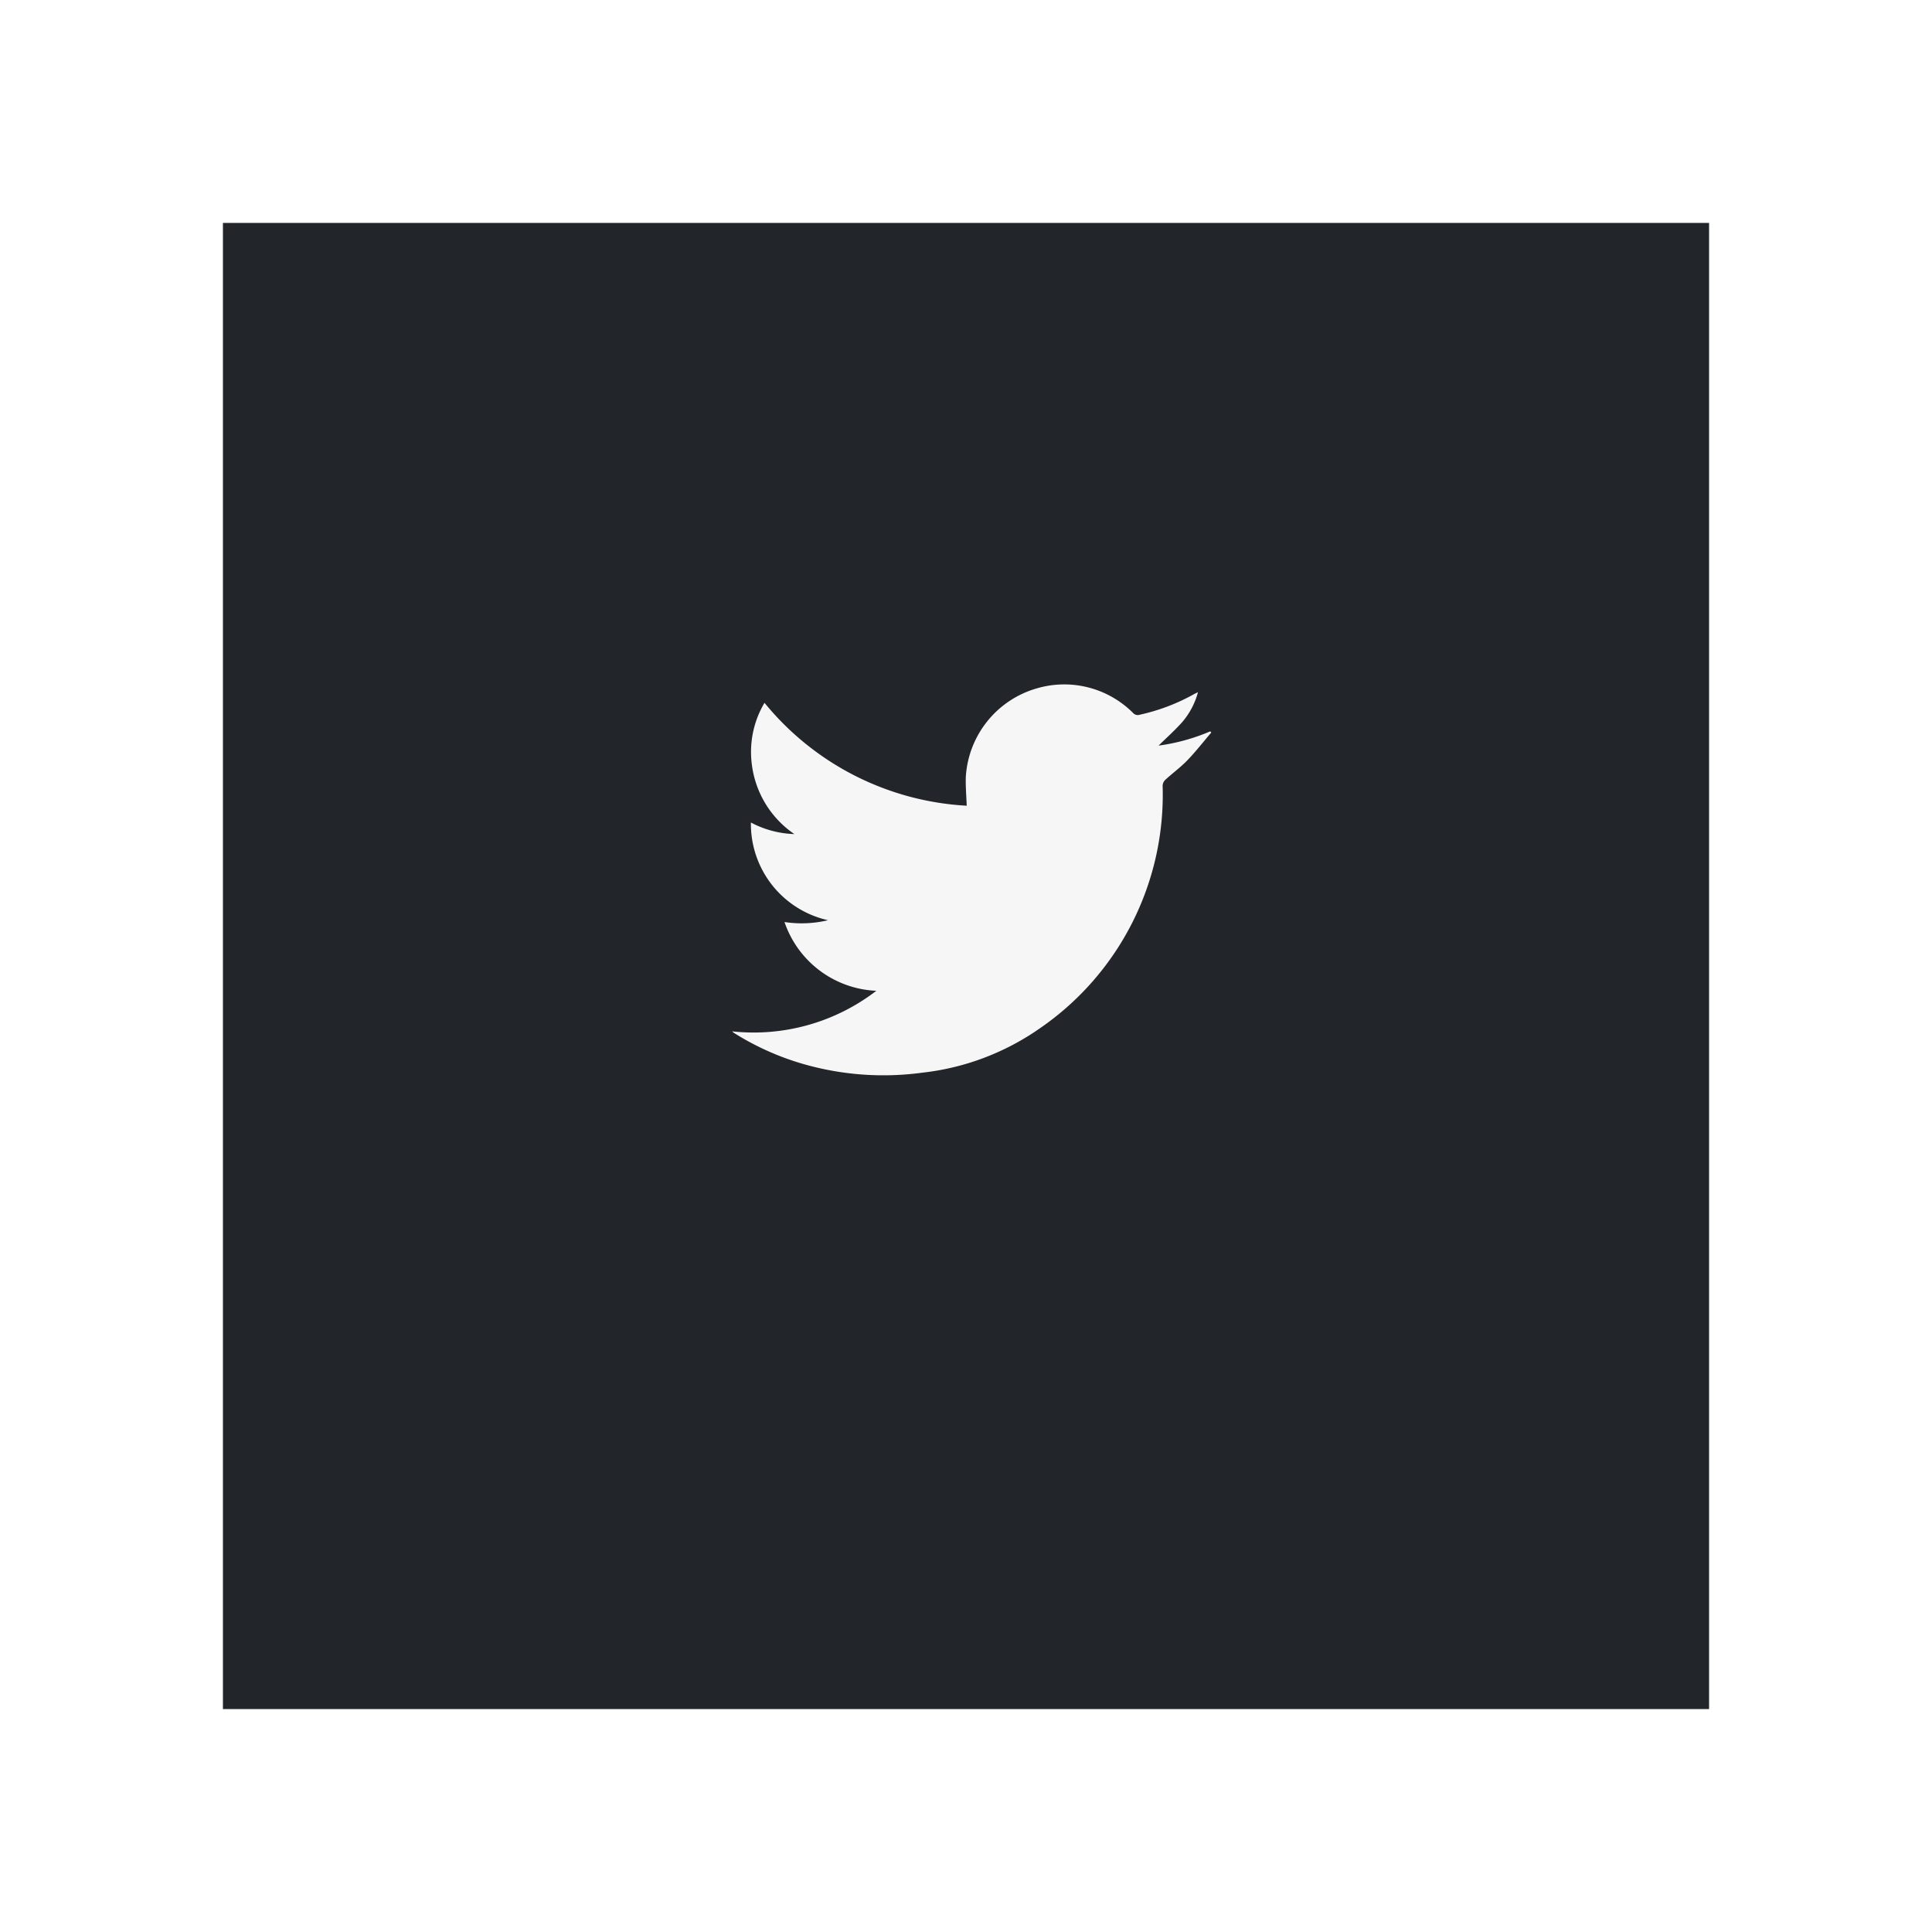
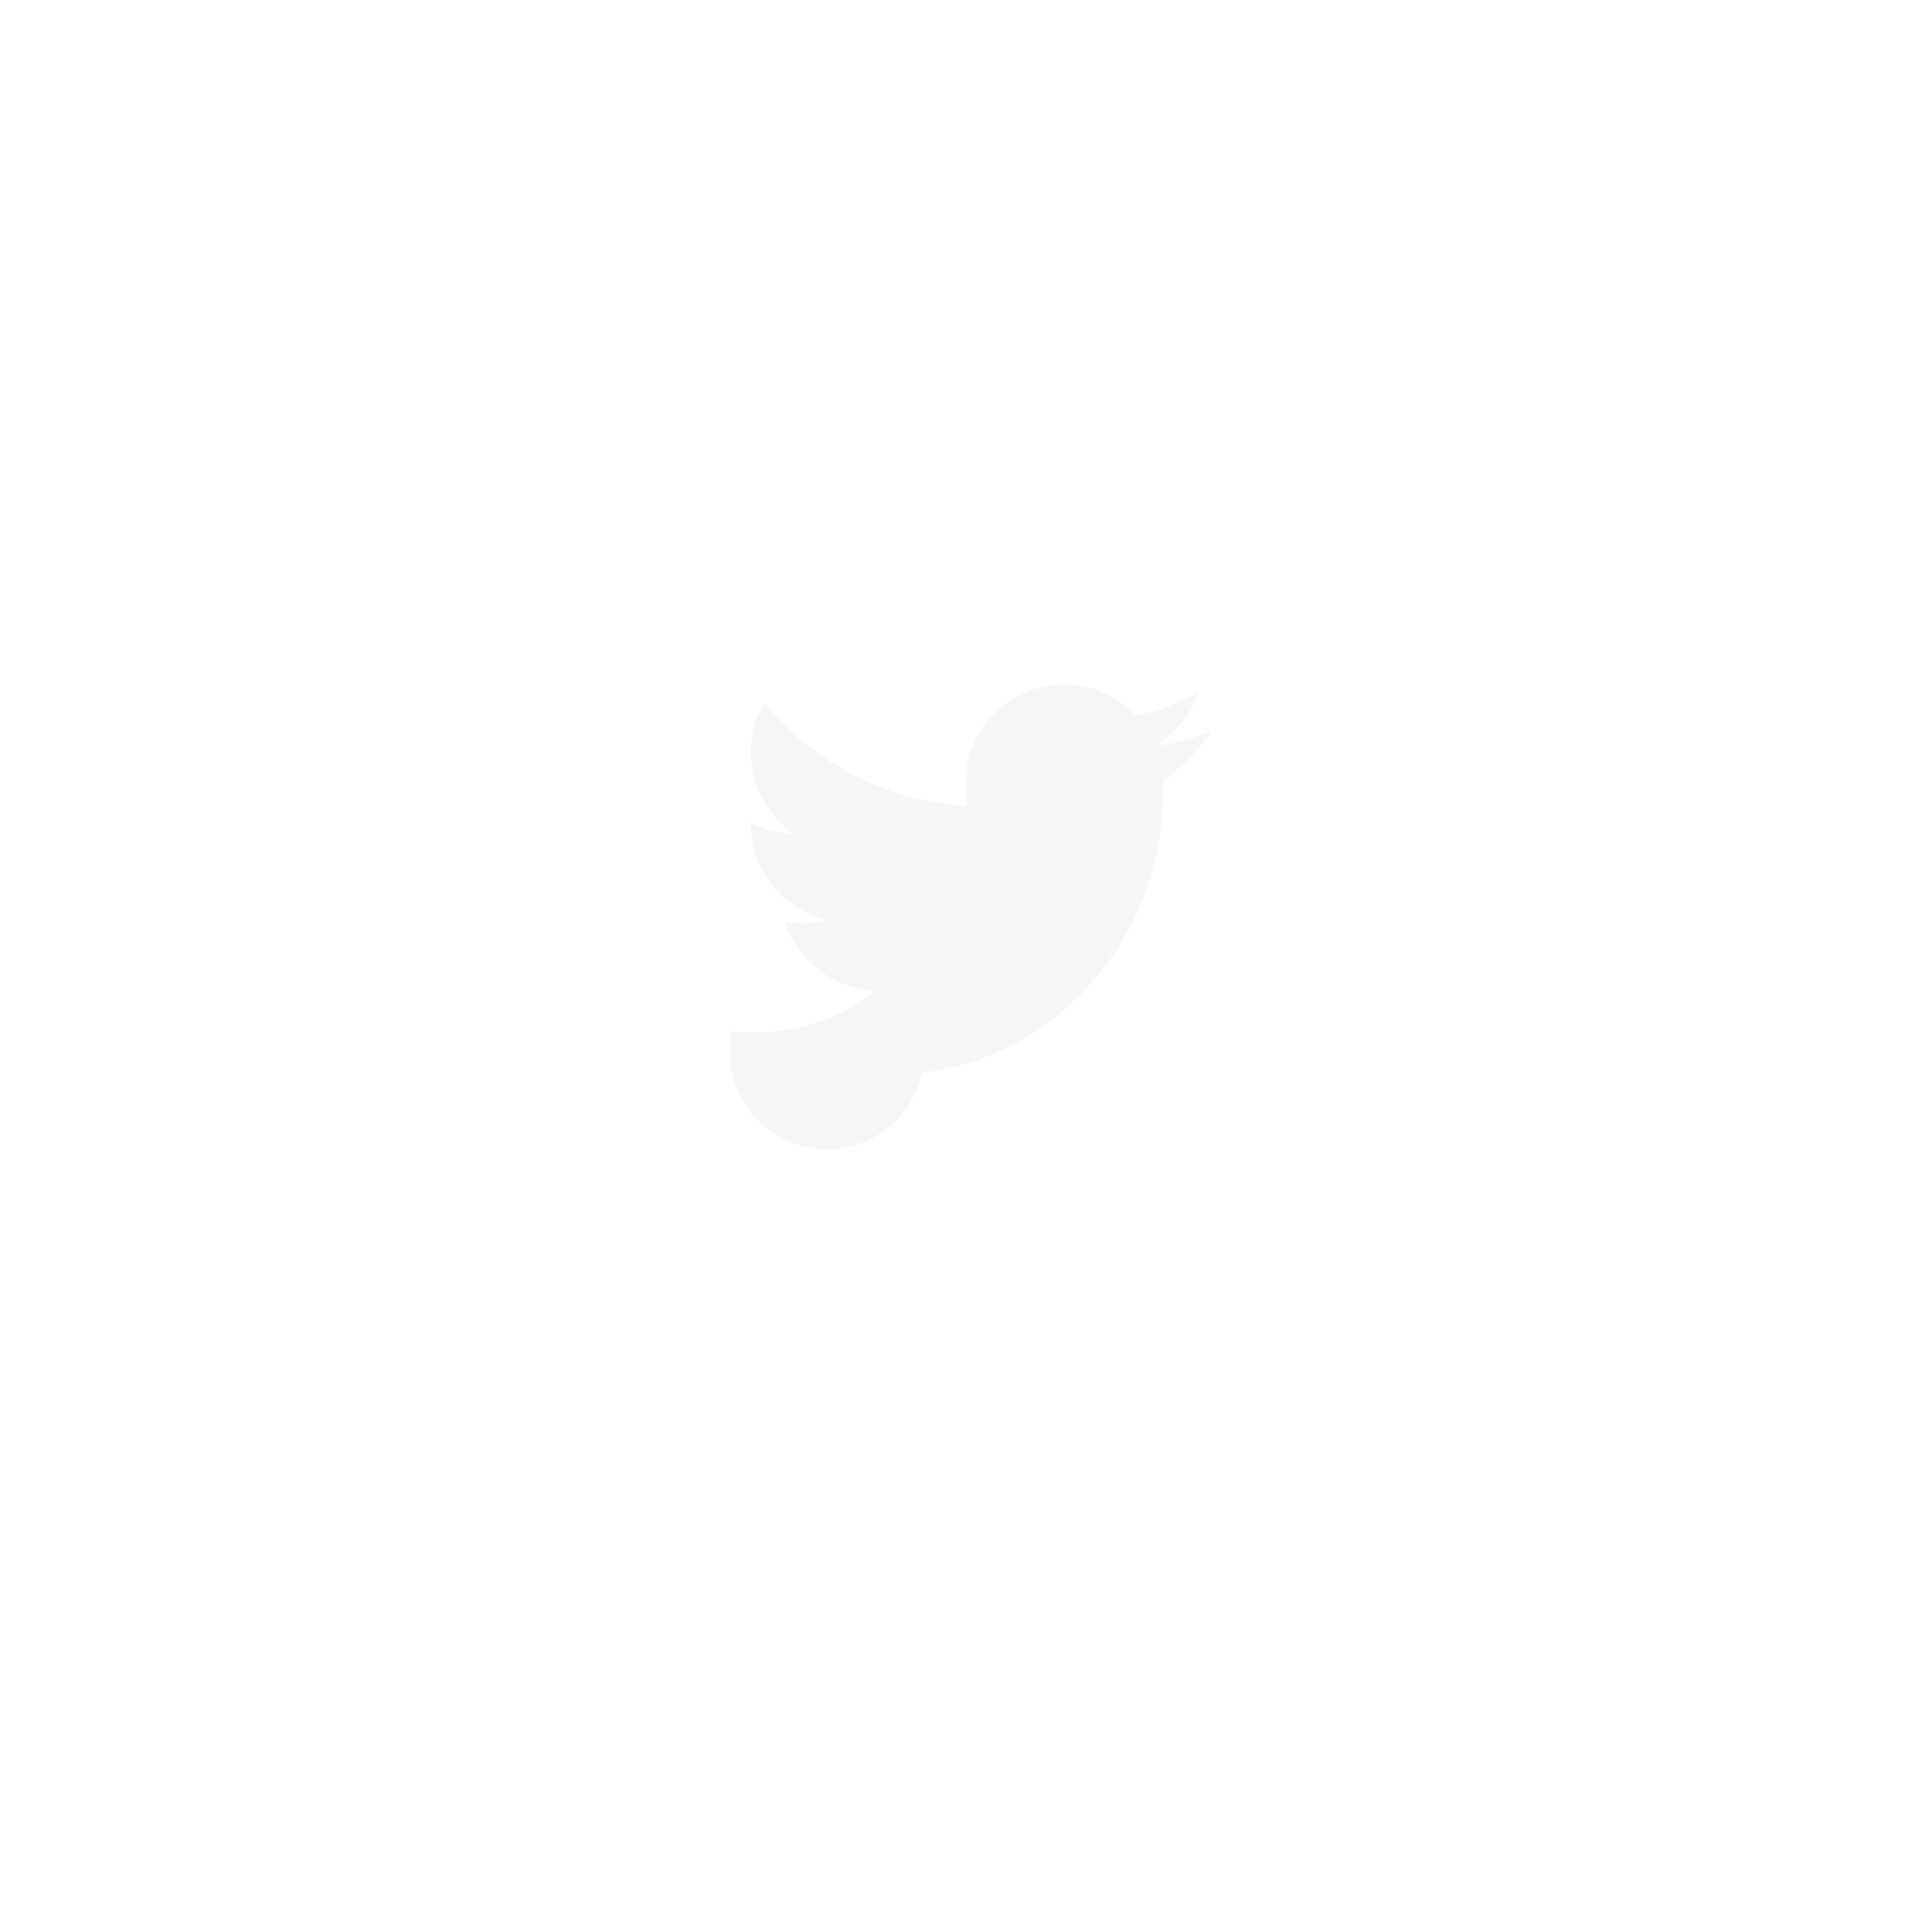
<svg xmlns="http://www.w3.org/2000/svg" width="78" height="78" viewBox="0 0 78 78">
  <defs>
    <filter id="Rectangle_29" x="0" y="0" width="78" height="78" filterUnits="userSpaceOnUse">
      <feOffset dy="3" input="SourceAlpha" />
      <feGaussianBlur stdDeviation="3" result="blur" />
      <feFlood flood-opacity="0.09" />
      <feComposite operator="in" in2="blur" />
      <feComposite in="SourceGraphic" />
    </filter>
  </defs>
  <g id="Group_11" data-name="Group 11" transform="translate(-65 -3909)">
    <g transform="matrix(1, 0, 0, 1, 65, 3909)" filter="url(#Rectangle_29)">
-       <rect id="Rectangle_29-2" data-name="Rectangle 29" width="60" height="60" transform="translate(9 6)" fill="#222529" />
-     </g>
+       </g>
    <g id="Group_9" data-name="Group 9" transform="translate(1.476 1.204)">
      <g id="twiter" transform="translate(93.082 3935.428)">
        <g id="Group_3" data-name="Group 3" transform="translate(0 0)">
-           <path id="Path_1" data-name="Path 1" d="M1.429,20.715a8.119,8.119,0,0,0,5.822-1.638A4.1,4.1,0,0,1,3.543,16.3,4.545,4.545,0,0,0,5.3,16.227a3.982,3.982,0,0,1-3.113-3.944,4,4,0,0,0,1.755.467A3.989,3.989,0,0,1,2.224,9.929a3.875,3.875,0,0,1,.512-2.478A11.335,11.335,0,0,0,10.9,11.605c-.015-.4-.048-.778-.037-1.154a3.966,3.966,0,0,1,2.875-3.586,3.926,3.926,0,0,1,3.883,1,.254.254,0,0,0,.267.066,8.008,8.008,0,0,0,2.186-.829c.043-.025.09-.044.163-.08a3.083,3.083,0,0,1-.64,1.211c-.3.337-.637.635-.951.945a7.981,7.981,0,0,0,2.085-.575l.043.047c-.32.374-.623.764-.964,1.119-.275.285-.6.521-.893.79a.357.357,0,0,0-.108.234,11.441,11.441,0,0,1-4.957,9.8A10.26,10.26,0,0,1,9.1,22.384a11.7,11.7,0,0,1-4.8-.352,10.93,10.93,0,0,1-2.786-1.248A.831.831,0,0,1,1.429,20.715Z" transform="translate(-1.429 -6.708)" fill="#f6f6f6" />
+           <path id="Path_1" data-name="Path 1" d="M1.429,20.715a8.119,8.119,0,0,0,5.822-1.638A4.1,4.1,0,0,1,3.543,16.3,4.545,4.545,0,0,0,5.3,16.227a3.982,3.982,0,0,1-3.113-3.944,4,4,0,0,0,1.755.467A3.989,3.989,0,0,1,2.224,9.929a3.875,3.875,0,0,1,.512-2.478A11.335,11.335,0,0,0,10.9,11.605c-.015-.4-.048-.778-.037-1.154a3.966,3.966,0,0,1,2.875-3.586,3.926,3.926,0,0,1,3.883,1,.254.254,0,0,0,.267.066,8.008,8.008,0,0,0,2.186-.829c.043-.025.09-.044.163-.08a3.083,3.083,0,0,1-.64,1.211c-.3.337-.637.635-.951.945a7.981,7.981,0,0,0,2.085-.575l.043.047c-.32.374-.623.764-.964,1.119-.275.285-.6.521-.893.79a.357.357,0,0,0-.108.234,11.441,11.441,0,0,1-4.957,9.8A10.26,10.26,0,0,1,9.1,22.384A.831.831,0,0,1,1.429,20.715Z" transform="translate(-1.429 -6.708)" fill="#f6f6f6" />
        </g>
      </g>
    </g>
  </g>
</svg>